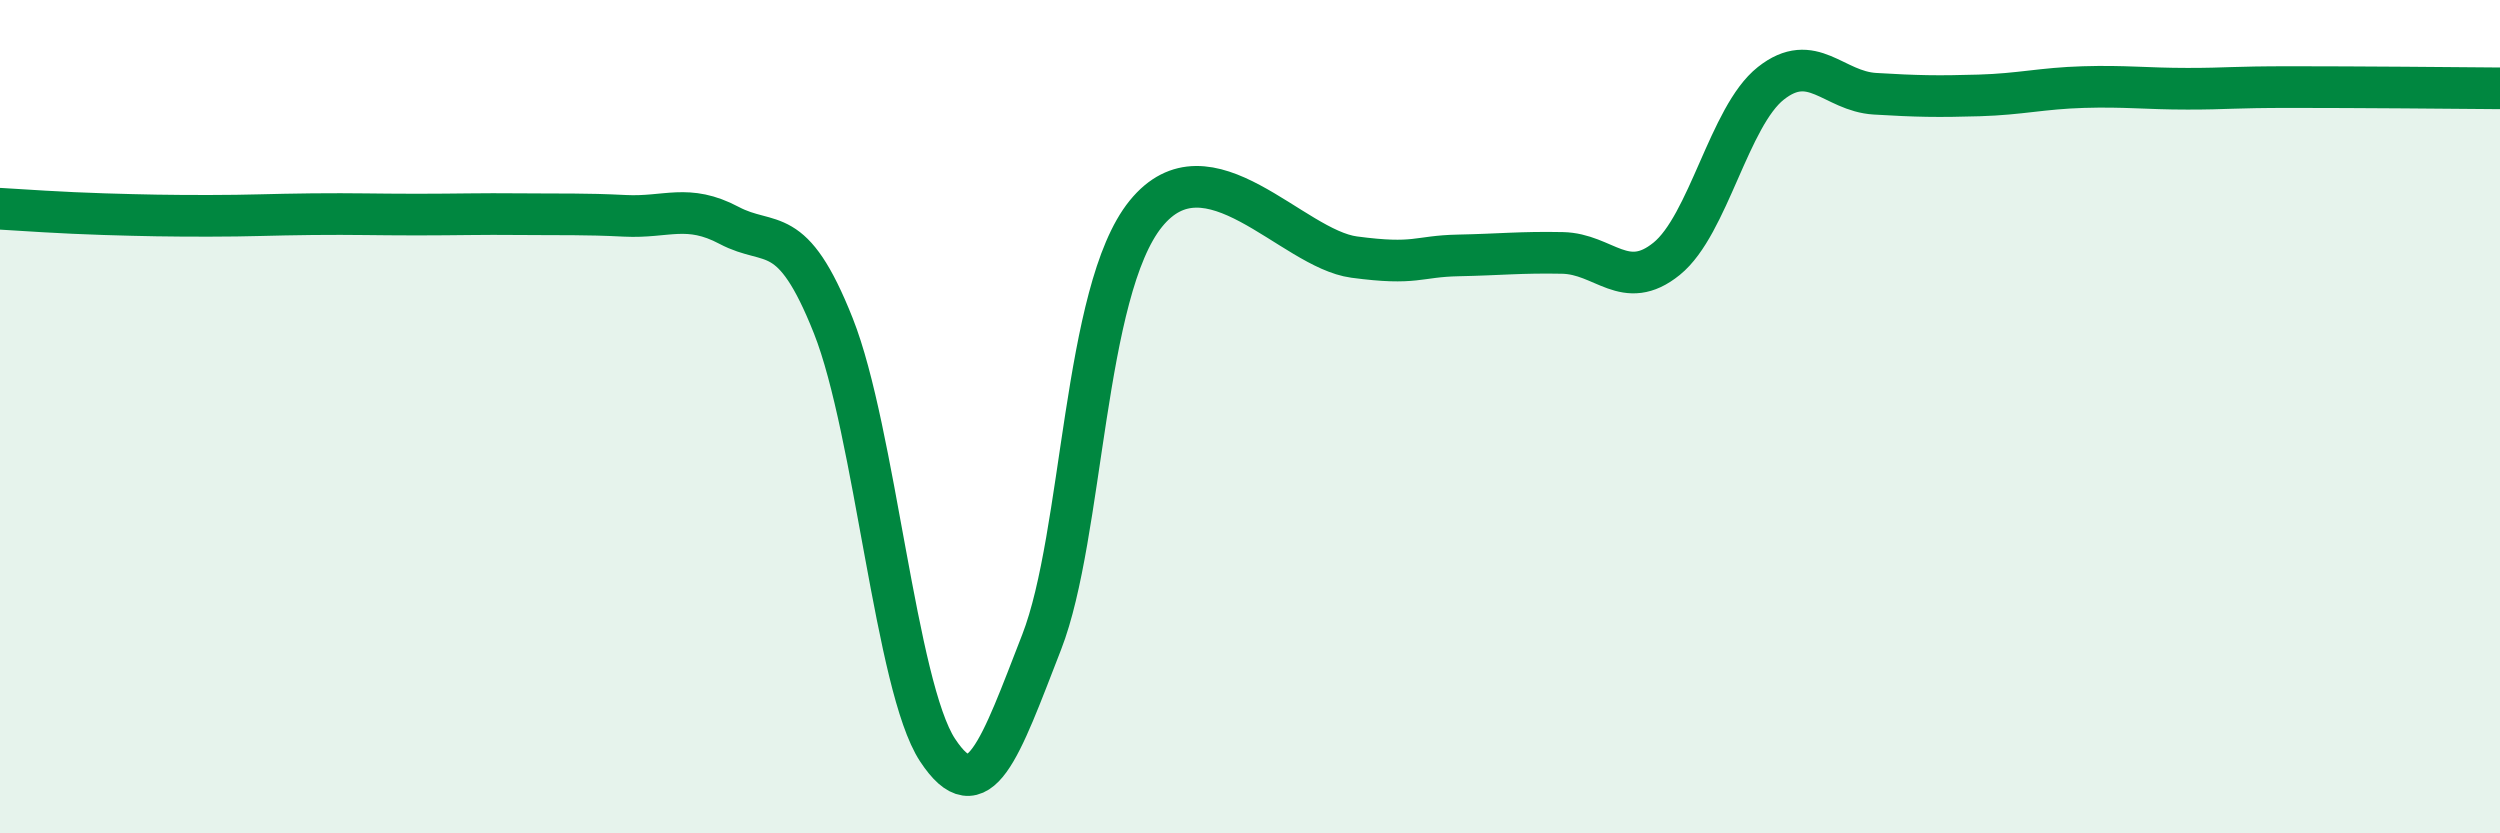
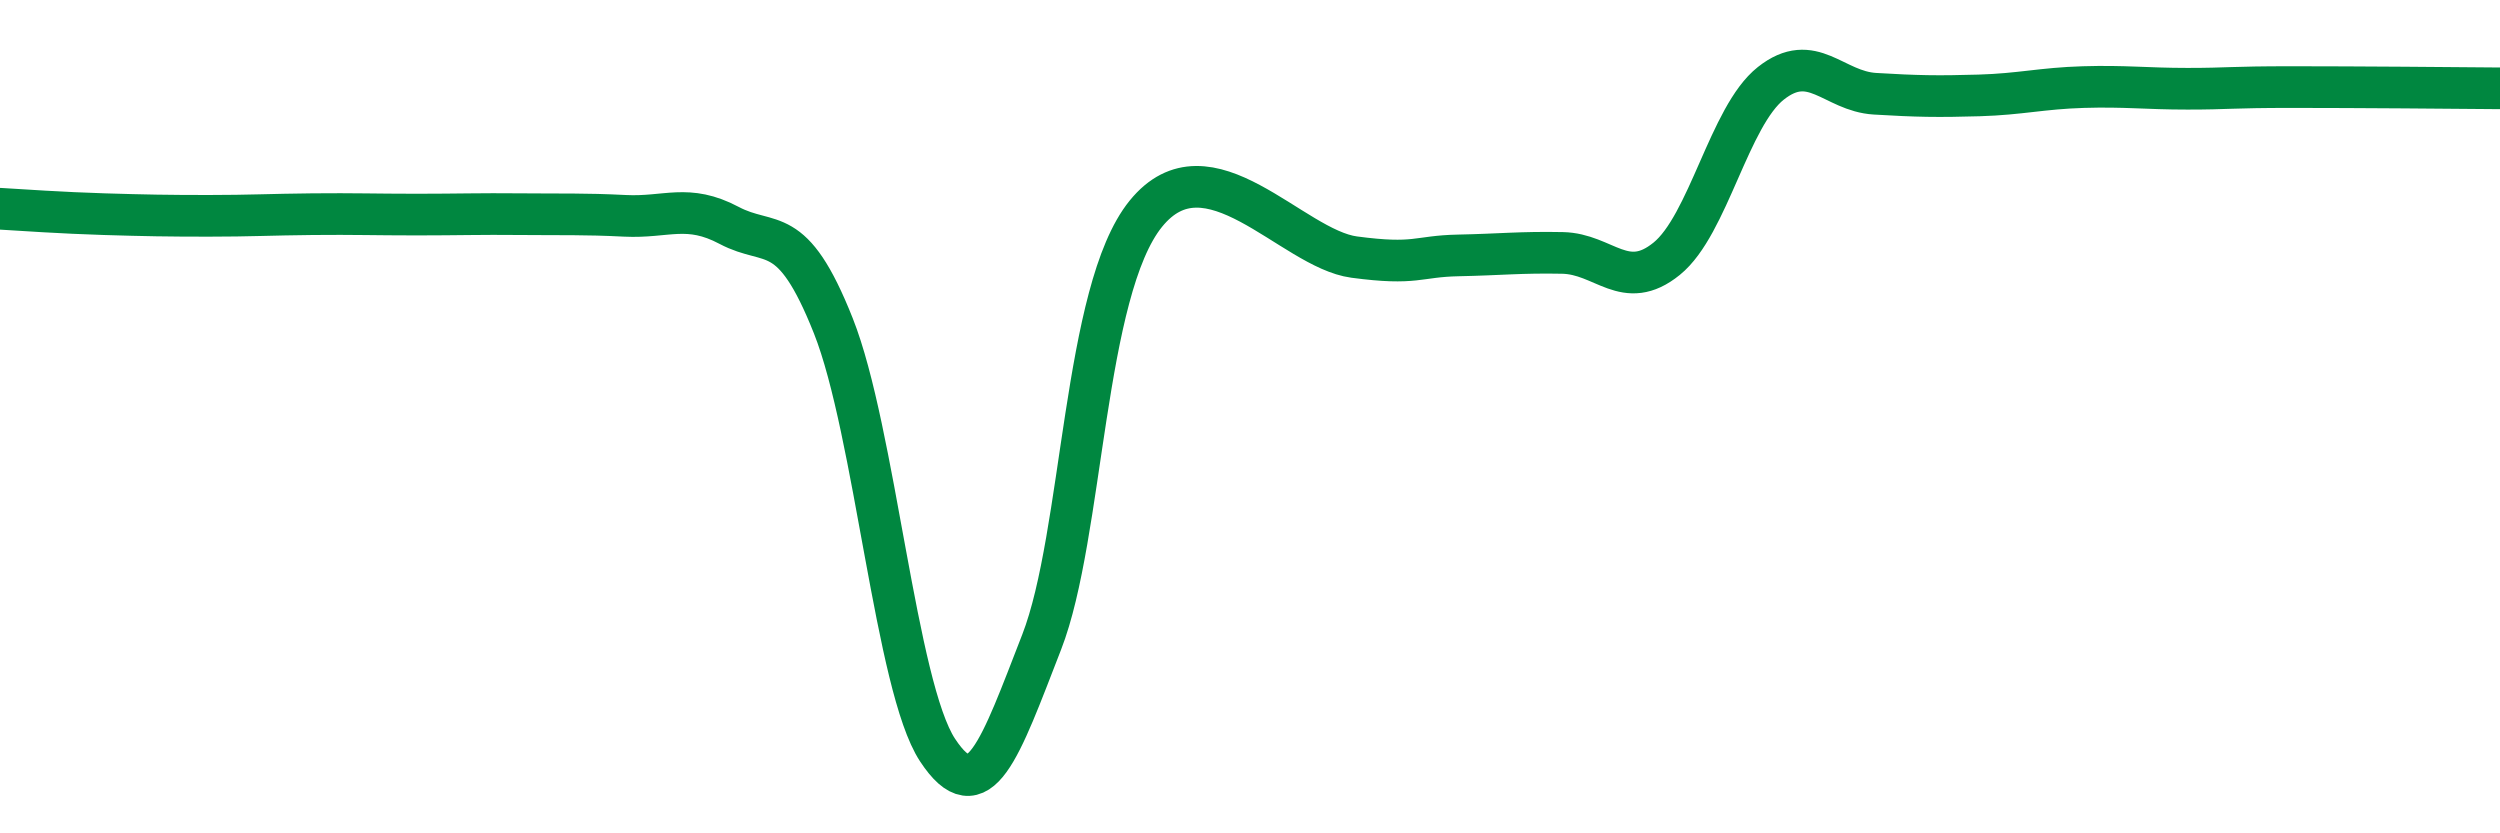
<svg xmlns="http://www.w3.org/2000/svg" width="60" height="20" viewBox="0 0 60 20">
-   <path d="M 0,5.01 C 0.5,5.04 1.5,5.11 2.5,5.14 C 3.5,5.17 4,5.18 5,5.18 C 6,5.18 6.5,5.15 7.5,5.14 C 8.5,5.13 9,5.15 10,5.15 C 11,5.15 11.5,5.13 12.5,5.14 C 13.5,5.15 14,5.13 15,5.18 C 16,5.23 16.5,4.88 17.5,5.41 C 18.5,5.94 19,5.3 20,7.82 C 21,10.34 21.5,16.48 22.5,18 C 23.5,19.52 24,17.98 25,15.41 C 26,12.84 26,6.98 27.5,5.13 C 29,3.28 31,5.97 32.5,6.17 C 34,6.37 34,6.15 35,6.13 C 36,6.11 36.5,6.05 37.5,6.07 C 38.5,6.09 39,7.02 40,6.21 C 41,5.4 41.5,2.79 42.5,2 C 43.5,1.21 44,2.19 45,2.25 C 46,2.31 46.5,2.32 47.5,2.29 C 48.5,2.26 49,2.12 50,2.09 C 51,2.06 51.5,2.13 52.5,2.13 C 53.5,2.13 53.5,2.09 55,2.09 C 56.5,2.09 59,2.11 60,2.12L60 20L0 20Z" fill="#008740" opacity="0.1" stroke-linecap="round" stroke-linejoin="round" />
  <path d="M 0,5.01 C 0.5,5.04 1.5,5.11 2.5,5.14 C 3.5,5.17 4,5.18 5,5.18 C 6,5.18 6.5,5.15 7.5,5.14 C 8.5,5.13 9,5.15 10,5.15 C 11,5.15 11.5,5.13 12.5,5.14 C 13.5,5.15 14,5.13 15,5.18 C 16,5.23 16.5,4.88 17.5,5.41 C 18.5,5.94 19,5.3 20,7.82 C 21,10.34 21.5,16.48 22.5,18 C 23.5,19.52 24,17.98 25,15.41 C 26,12.84 26,6.98 27.5,5.13 C 29,3.28 31,5.97 32.5,6.17 C 34,6.37 34,6.15 35,6.13 C 36,6.11 36.5,6.05 37.5,6.07 C 38.5,6.09 39,7.02 40,6.21 C 41,5.4 41.5,2.79 42.5,2 C 43.5,1.21 44,2.19 45,2.25 C 46,2.31 46.5,2.32 47.5,2.29 C 48.5,2.26 49,2.12 50,2.09 C 51,2.06 51.5,2.13 52.5,2.13 C 53.5,2.13 53.5,2.09 55,2.09 C 56.5,2.09 59,2.11 60,2.12" stroke="#008740" stroke-width="1" fill="none" stroke-linecap="round" stroke-linejoin="round" />
</svg>